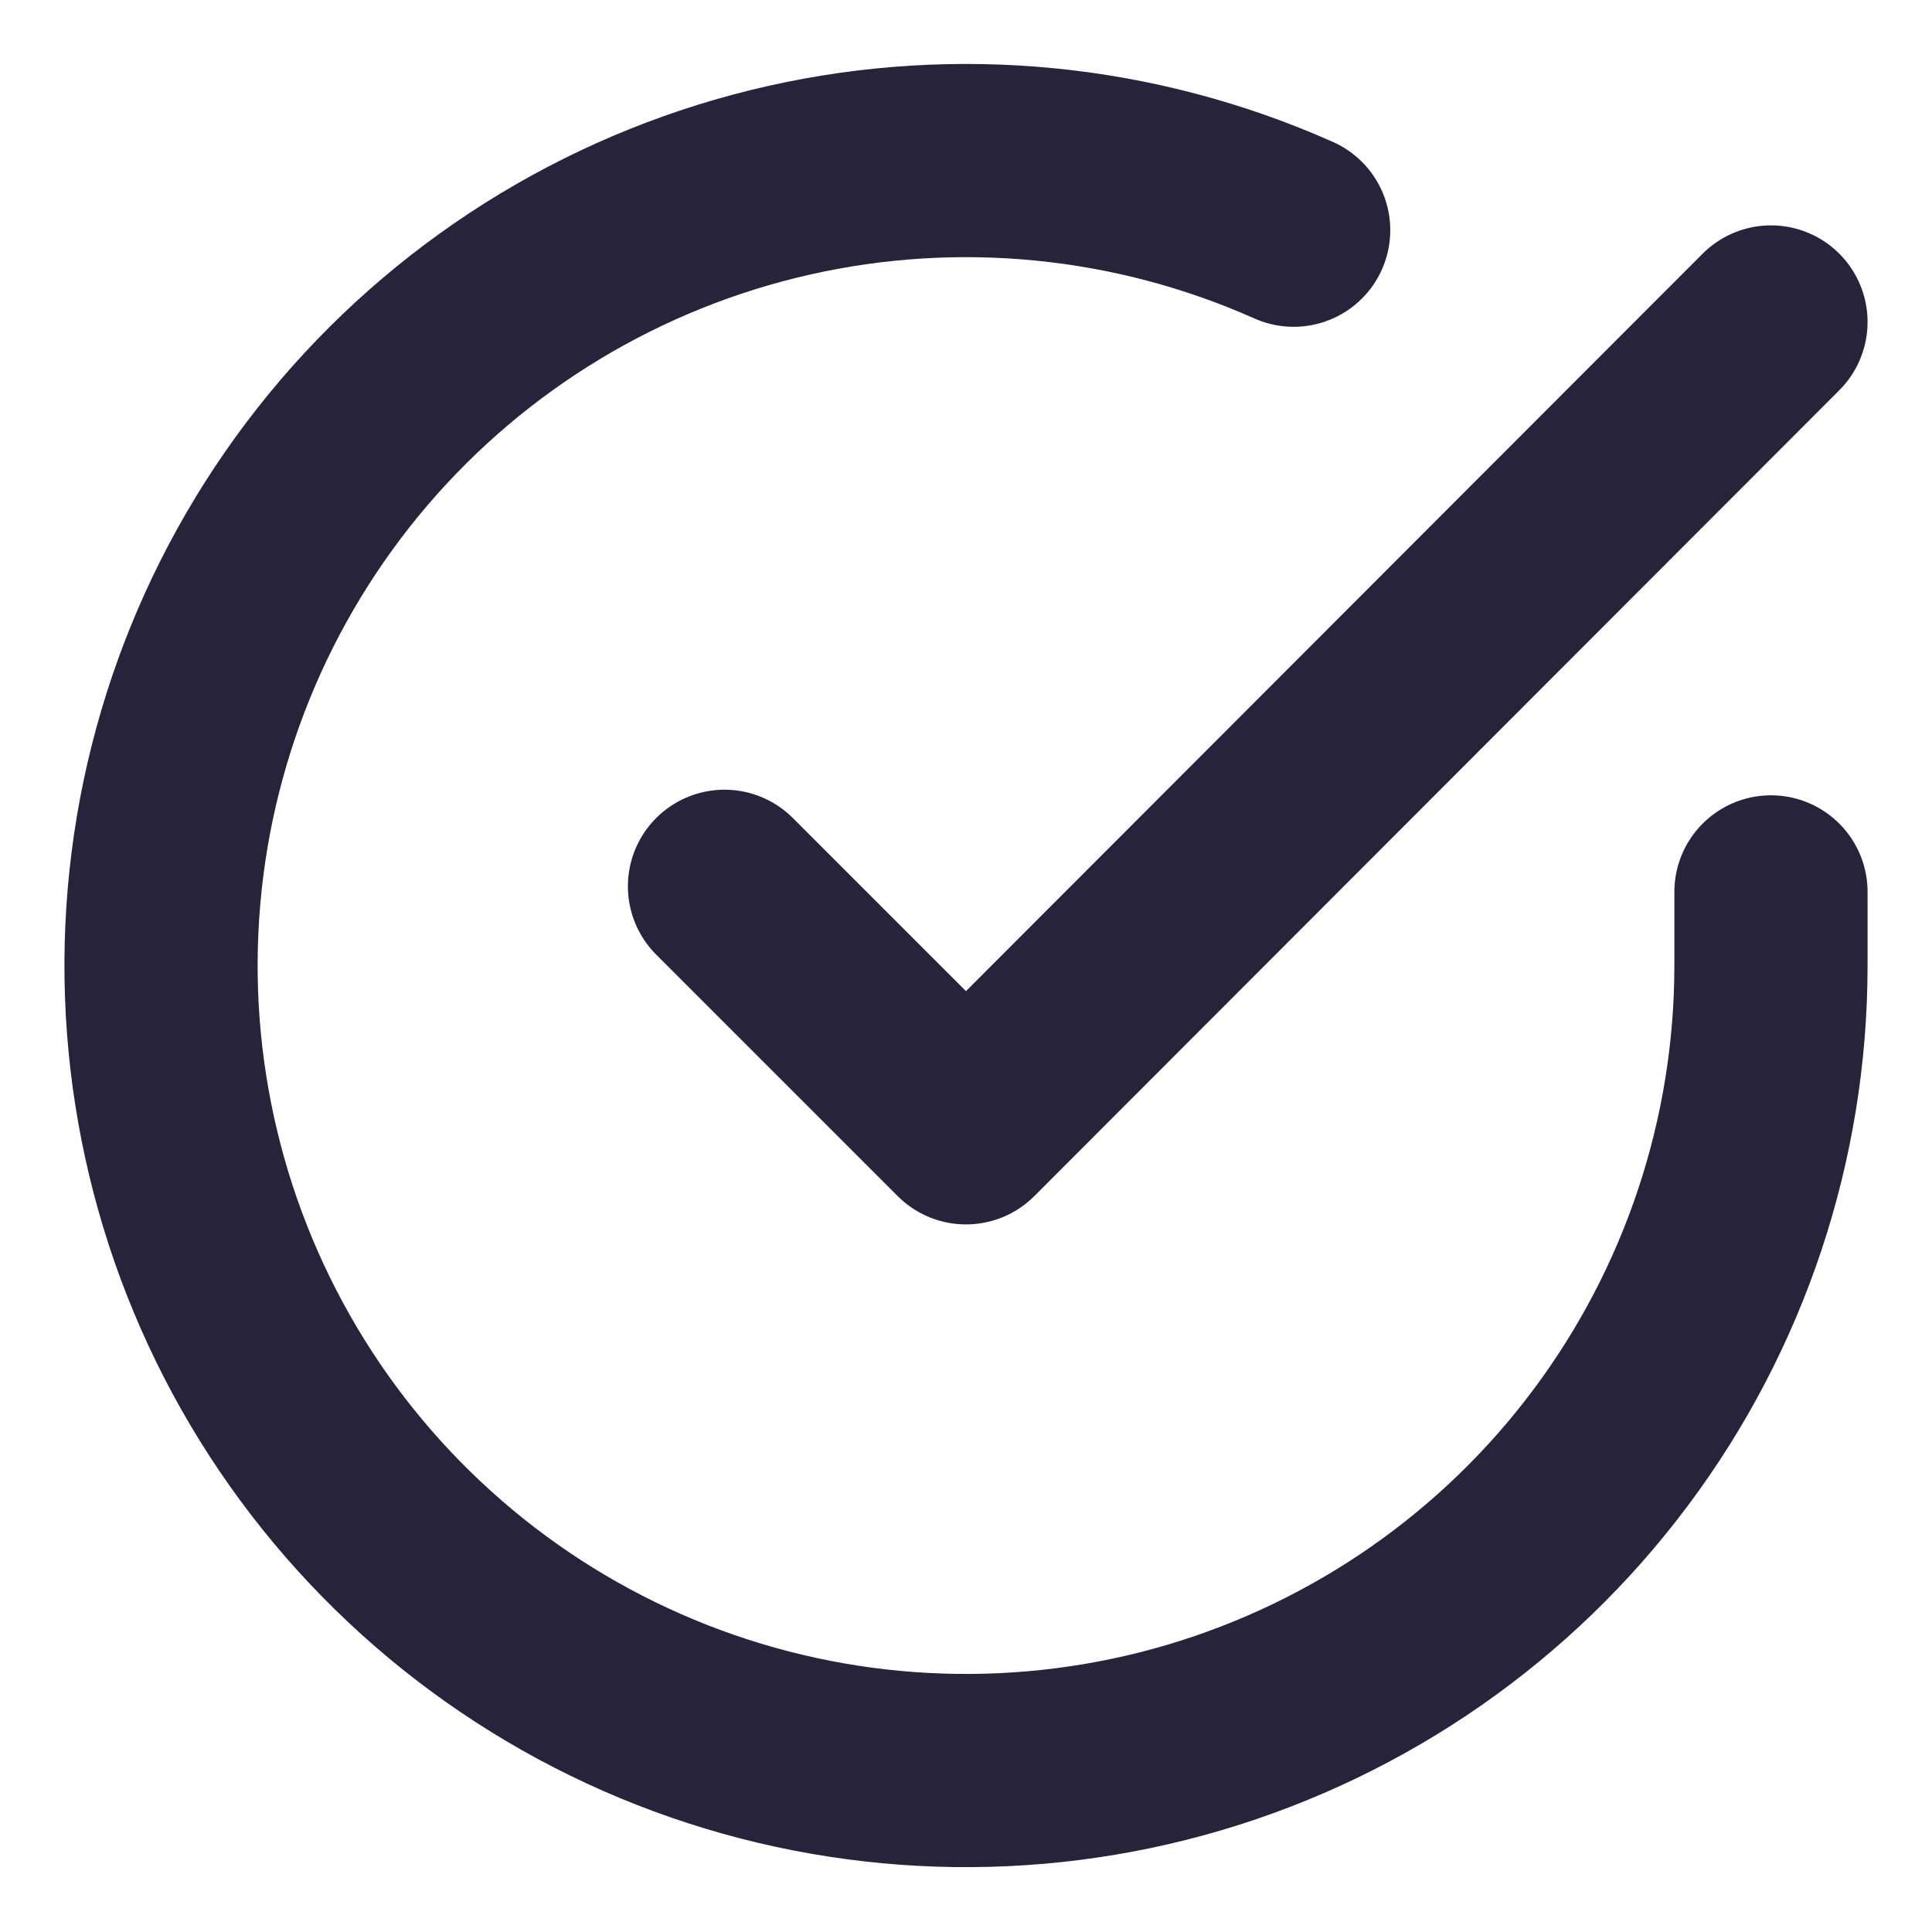
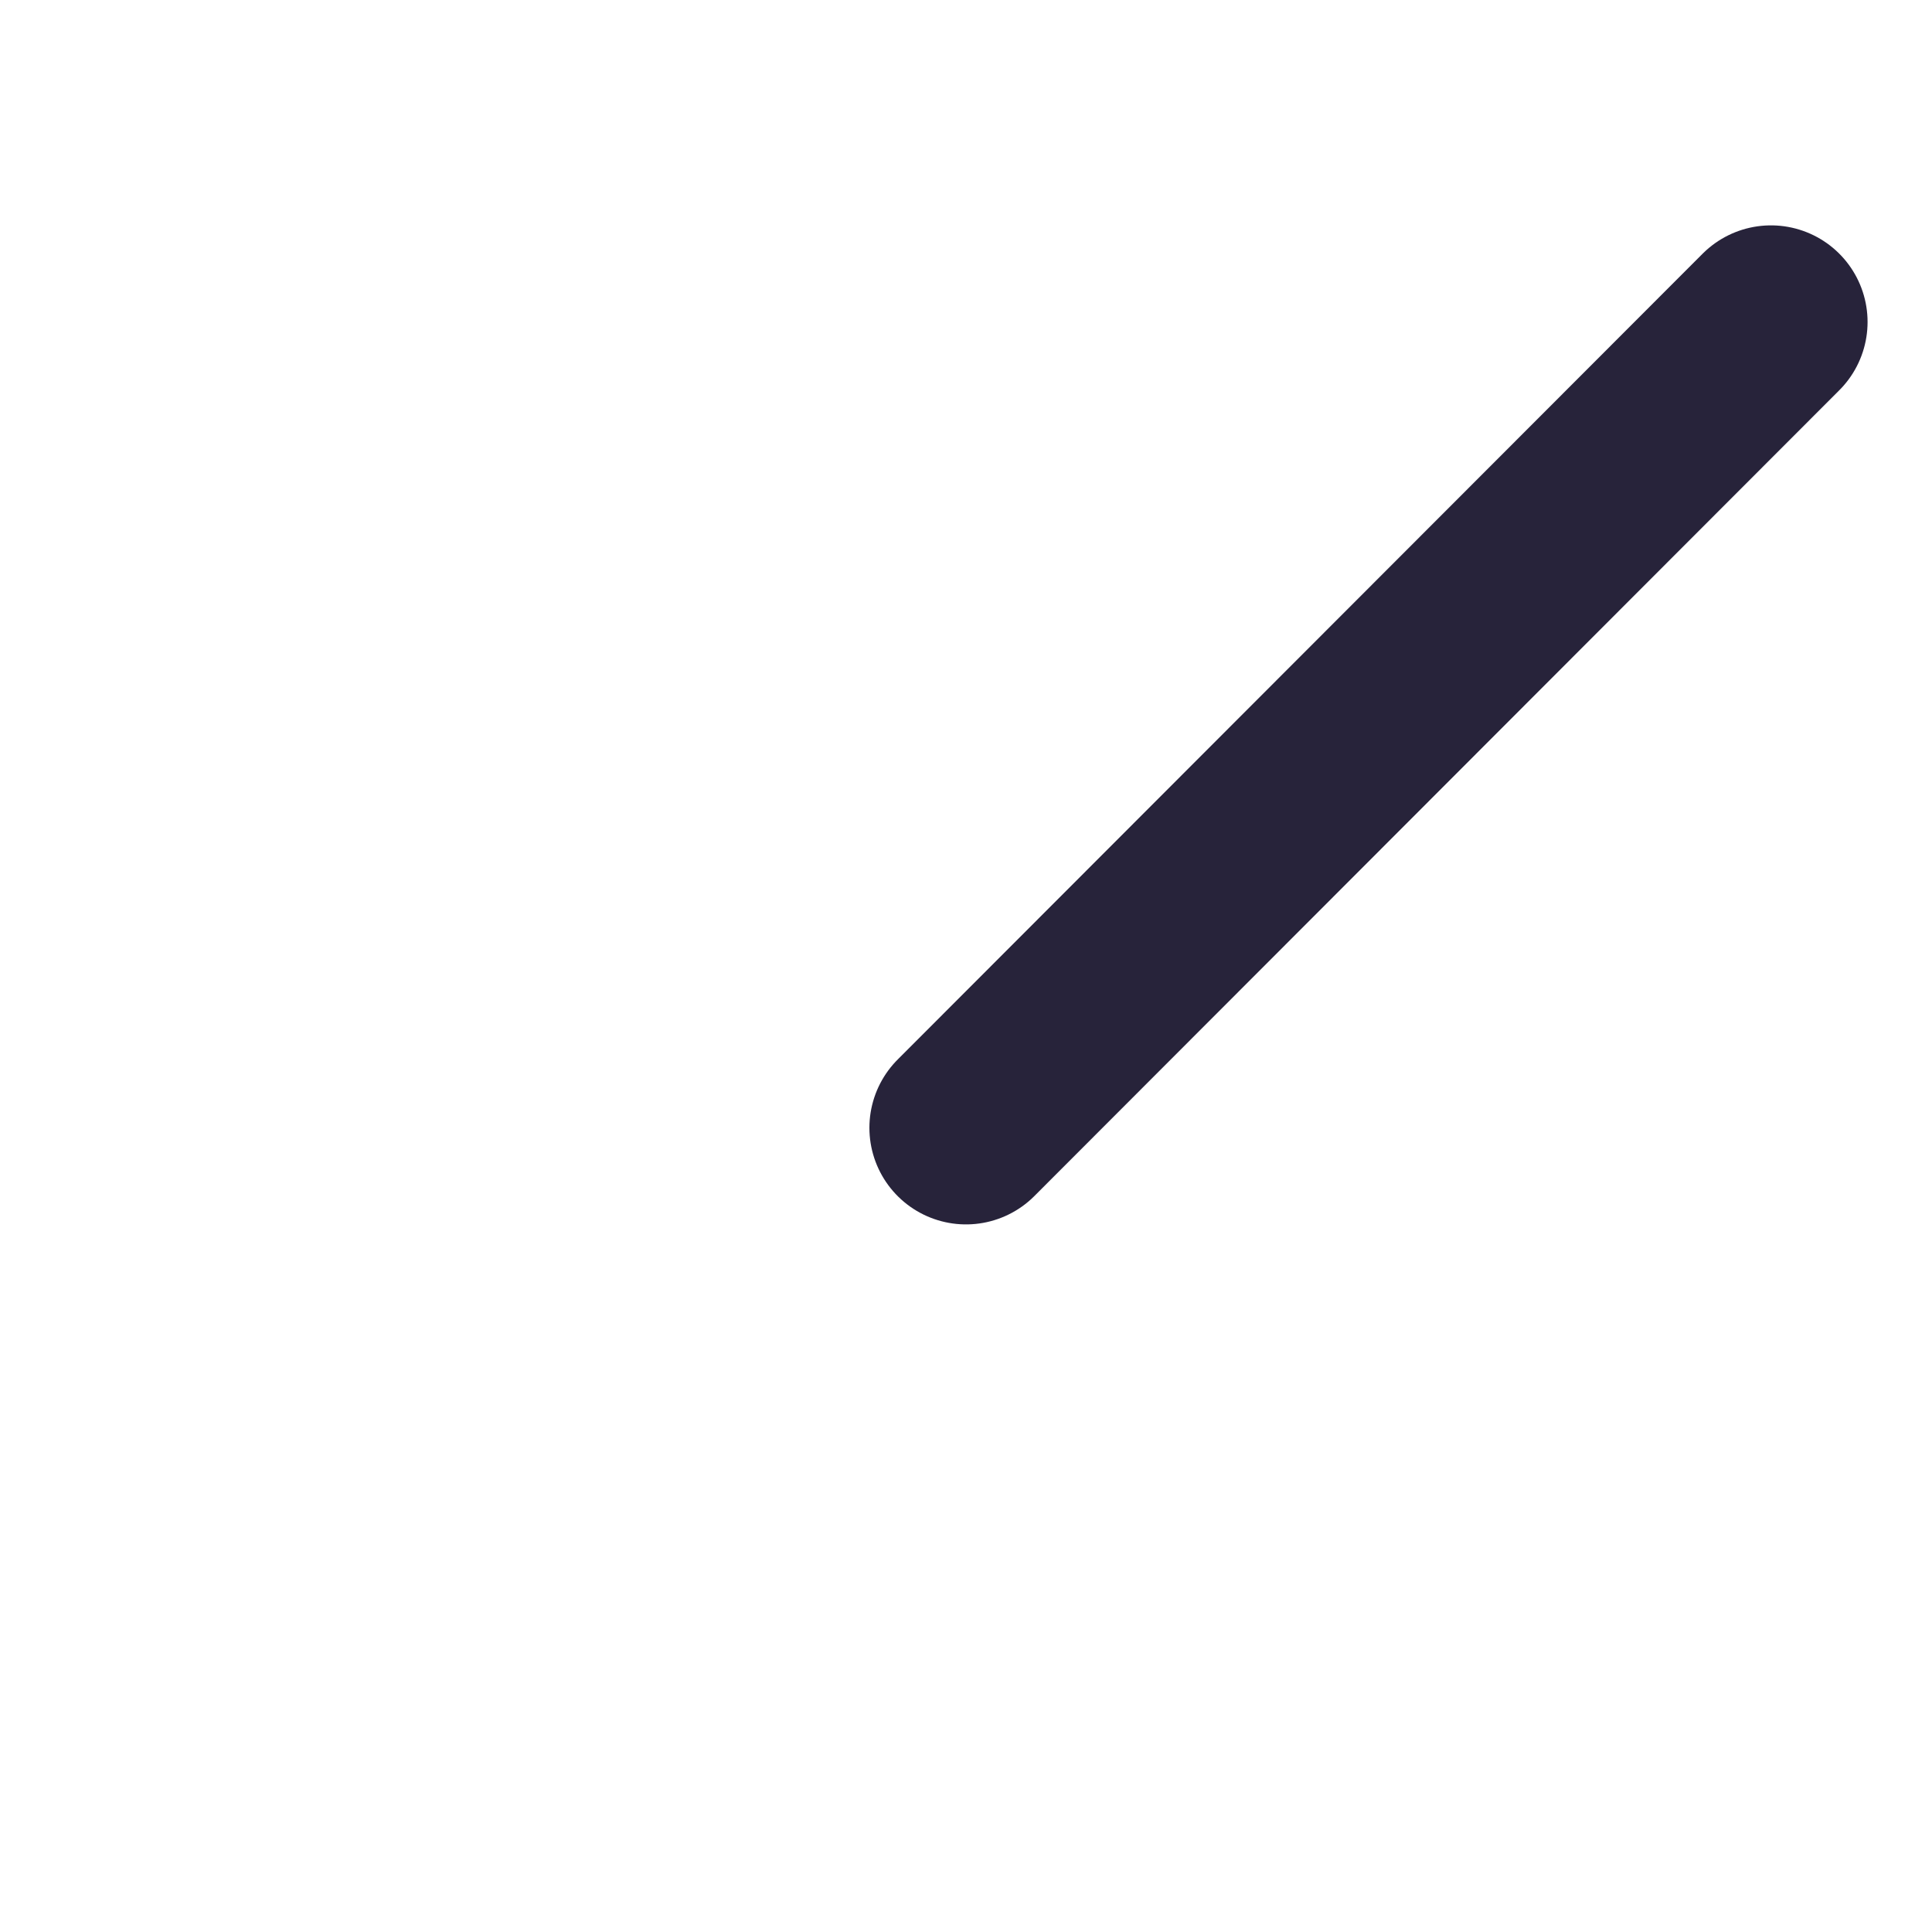
<svg xmlns="http://www.w3.org/2000/svg" width="20" height="20" viewBox="0 0 20 20" fill="none">
-   <path d="M18.333 9.233V10C18.332 11.797 17.75 13.546 16.674 14.985C15.599 16.424 14.086 17.477 12.363 17.987C10.64 18.496 8.798 18.435 7.112 17.812C5.426 17.189 3.987 16.038 3.009 14.531C2.031 13.023 1.567 11.24 1.685 9.447C1.803 7.654 2.498 5.947 3.665 4.581C4.833 3.215 6.411 2.263 8.164 1.867C9.916 1.471 11.75 1.652 13.392 2.383" stroke="#27233A" stroke-width="2" stroke-linecap="round" stroke-linejoin="round" />
-   <path d="M18.333 3.333L10 11.675L7.5 9.175" stroke="#27233A" stroke-width="2" stroke-linecap="round" stroke-linejoin="round" />
+   <path d="M18.333 3.333L10 11.675" stroke="#27233A" stroke-width="2" stroke-linecap="round" stroke-linejoin="round" />
</svg>